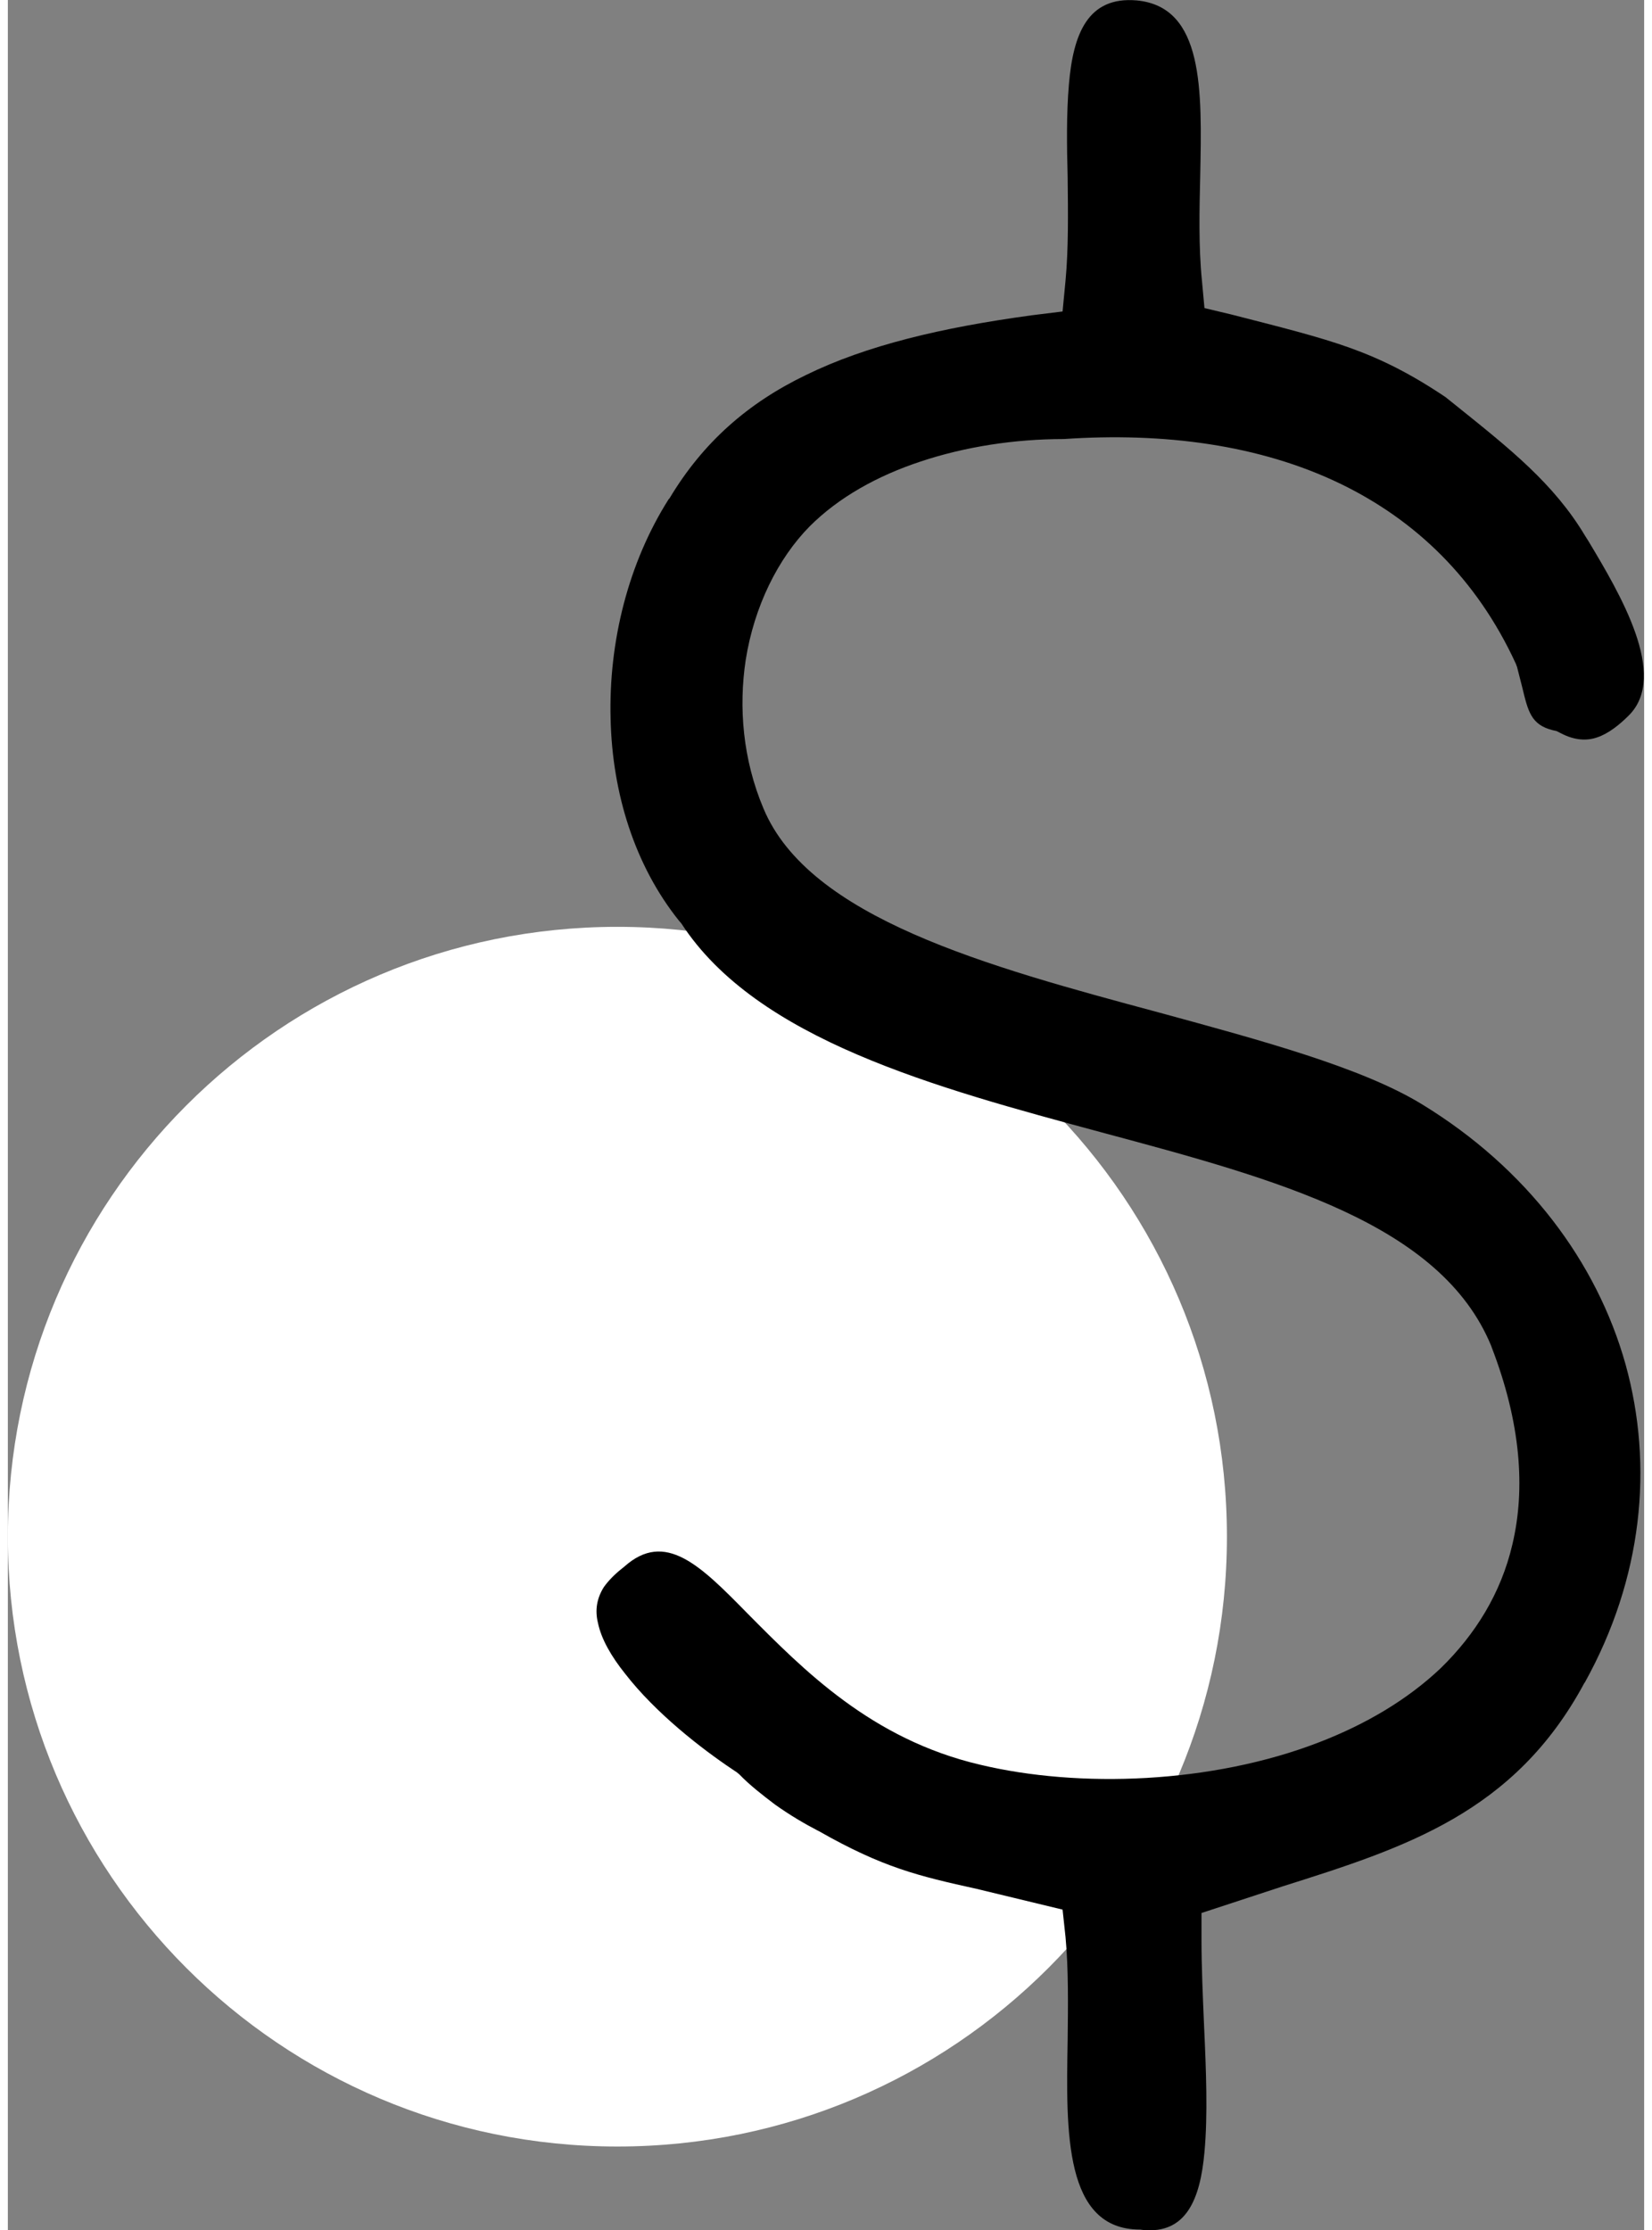
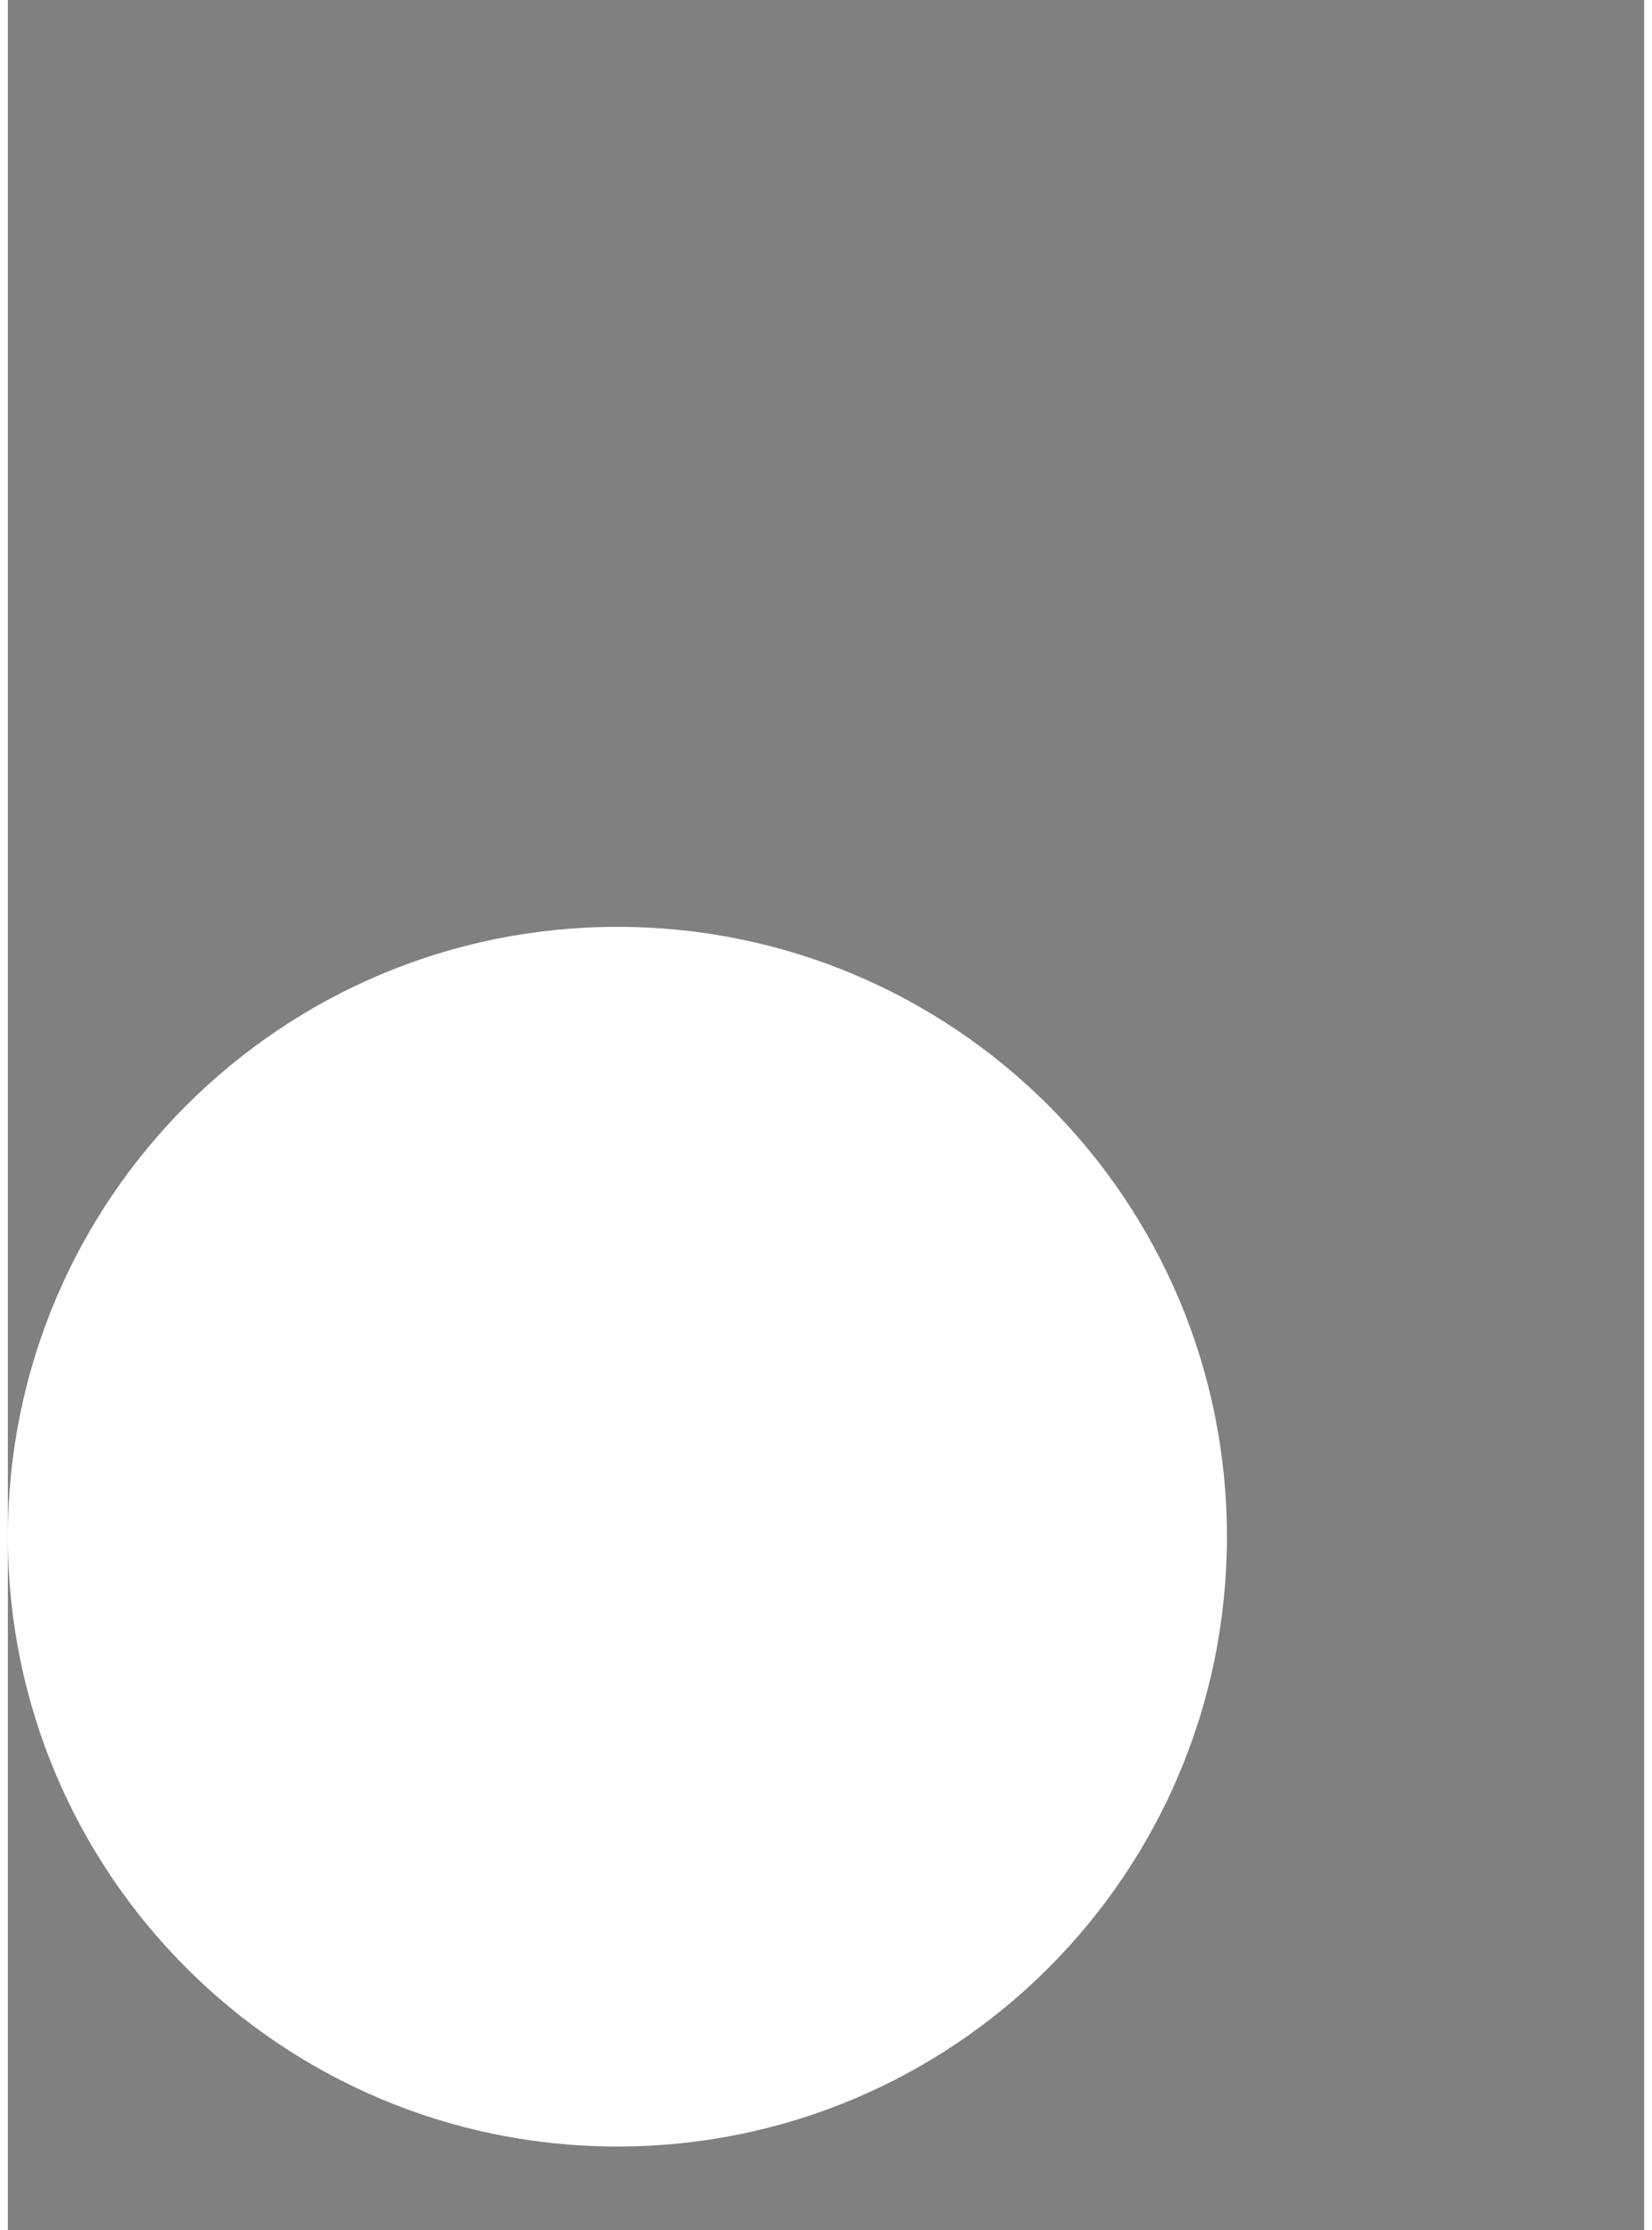
<svg xmlns="http://www.w3.org/2000/svg" xml:space="preserve" width="63px" height="85px" style="shape-rendering:geometricPrecision; text-rendering:geometricPrecision; image-rendering:optimizeQuality; fill-rule:evenodd; clip-rule:evenodd" viewBox="0 0 3863 5262">
  <rect x="0" y="0" width="3863" height="5262" fill="#808080" stroke="none" />
  <defs>
    <style type="text/css">  .fil1 {fill:black} .fil0 {fill:white}  </style>
  </defs>
  <g id="Слой_x0020_1">
    <path class="fil0" d="M1439 2187c795,0 1439,644 1439,1439 0,795 -644,1439 -1439,1439 -795,0 -1439,-644 -1439,-1439 0,-795 644,-1439 1439,-1439z" />
-     <path class="fil1" d="M2417 744c-213,29 -390,71 -533,141 -137,66 -243,159 -322,291l-2 2c-95,150 -142,336 -137,519 4,175 57,345 161,475l6 7c178,274 599,387 992,493 414,111 801,215 920,504l1 3c69,179 80,334 49,465 -27,116 -88,213 -169,292 -79,75 -178,133 -287,175 -253,98 -567,109 -801,53 -256,-60 -416,-223 -548,-356 -112,-114 -195,-198 -292,-111l-5 4c-19,15 -33,30 -43,44 -17,27 -21,55 -14,84 8,39 32,80 64,120 72,93 180,177 255,227l9 6 6 5c24,25 55,49 84,71 35,25 71,46 100,61l4 2c151,86 236,106 372,136l203 49 7 65c7,75 6,159 5,244 -4,217 -8,446 171,446l8 1c100,9 134,-71 144,-184 8,-86 4,-192 -1,-299 -3,-70 -6,-140 -6,-199l0 -66 192 -63c288,-91 547,-173 712,-480l1 -1c136,-245 163,-510 96,-751 -68,-242 -233,-462 -480,-613 -142,-87 -380,-151 -622,-217 -406,-109 -825,-223 -933,-481 -49,-116 -59,-239 -42,-351 20,-126 76,-239 151,-315 68,-68 159,-119 262,-153 105,-35 222,-53 338,-53 235,-16 462,13 654,106 175,85 320,222 413,424l3 8 12 47c14,58 21,89 72,102l9 2 10 5c34,18 63,18 86,10 27,-9 53,-30 75,-52 94,-94 -21,-287 -96,-412l-7 -11c-74,-124 -178,-206 -305,-308l-25 -20c-82,-55 -150,-89 -225,-116 -75,-27 -164,-49 -281,-79l-63 -15 -6 -65c-8,-80 -6,-165 -4,-249 4,-200 9,-397 -150,-412 -116,-10 -150,80 -160,198 -6,70 -5,145 -3,219 1,85 2,169 -5,244l-7 73 -73 9z" />
  </g>
</svg>